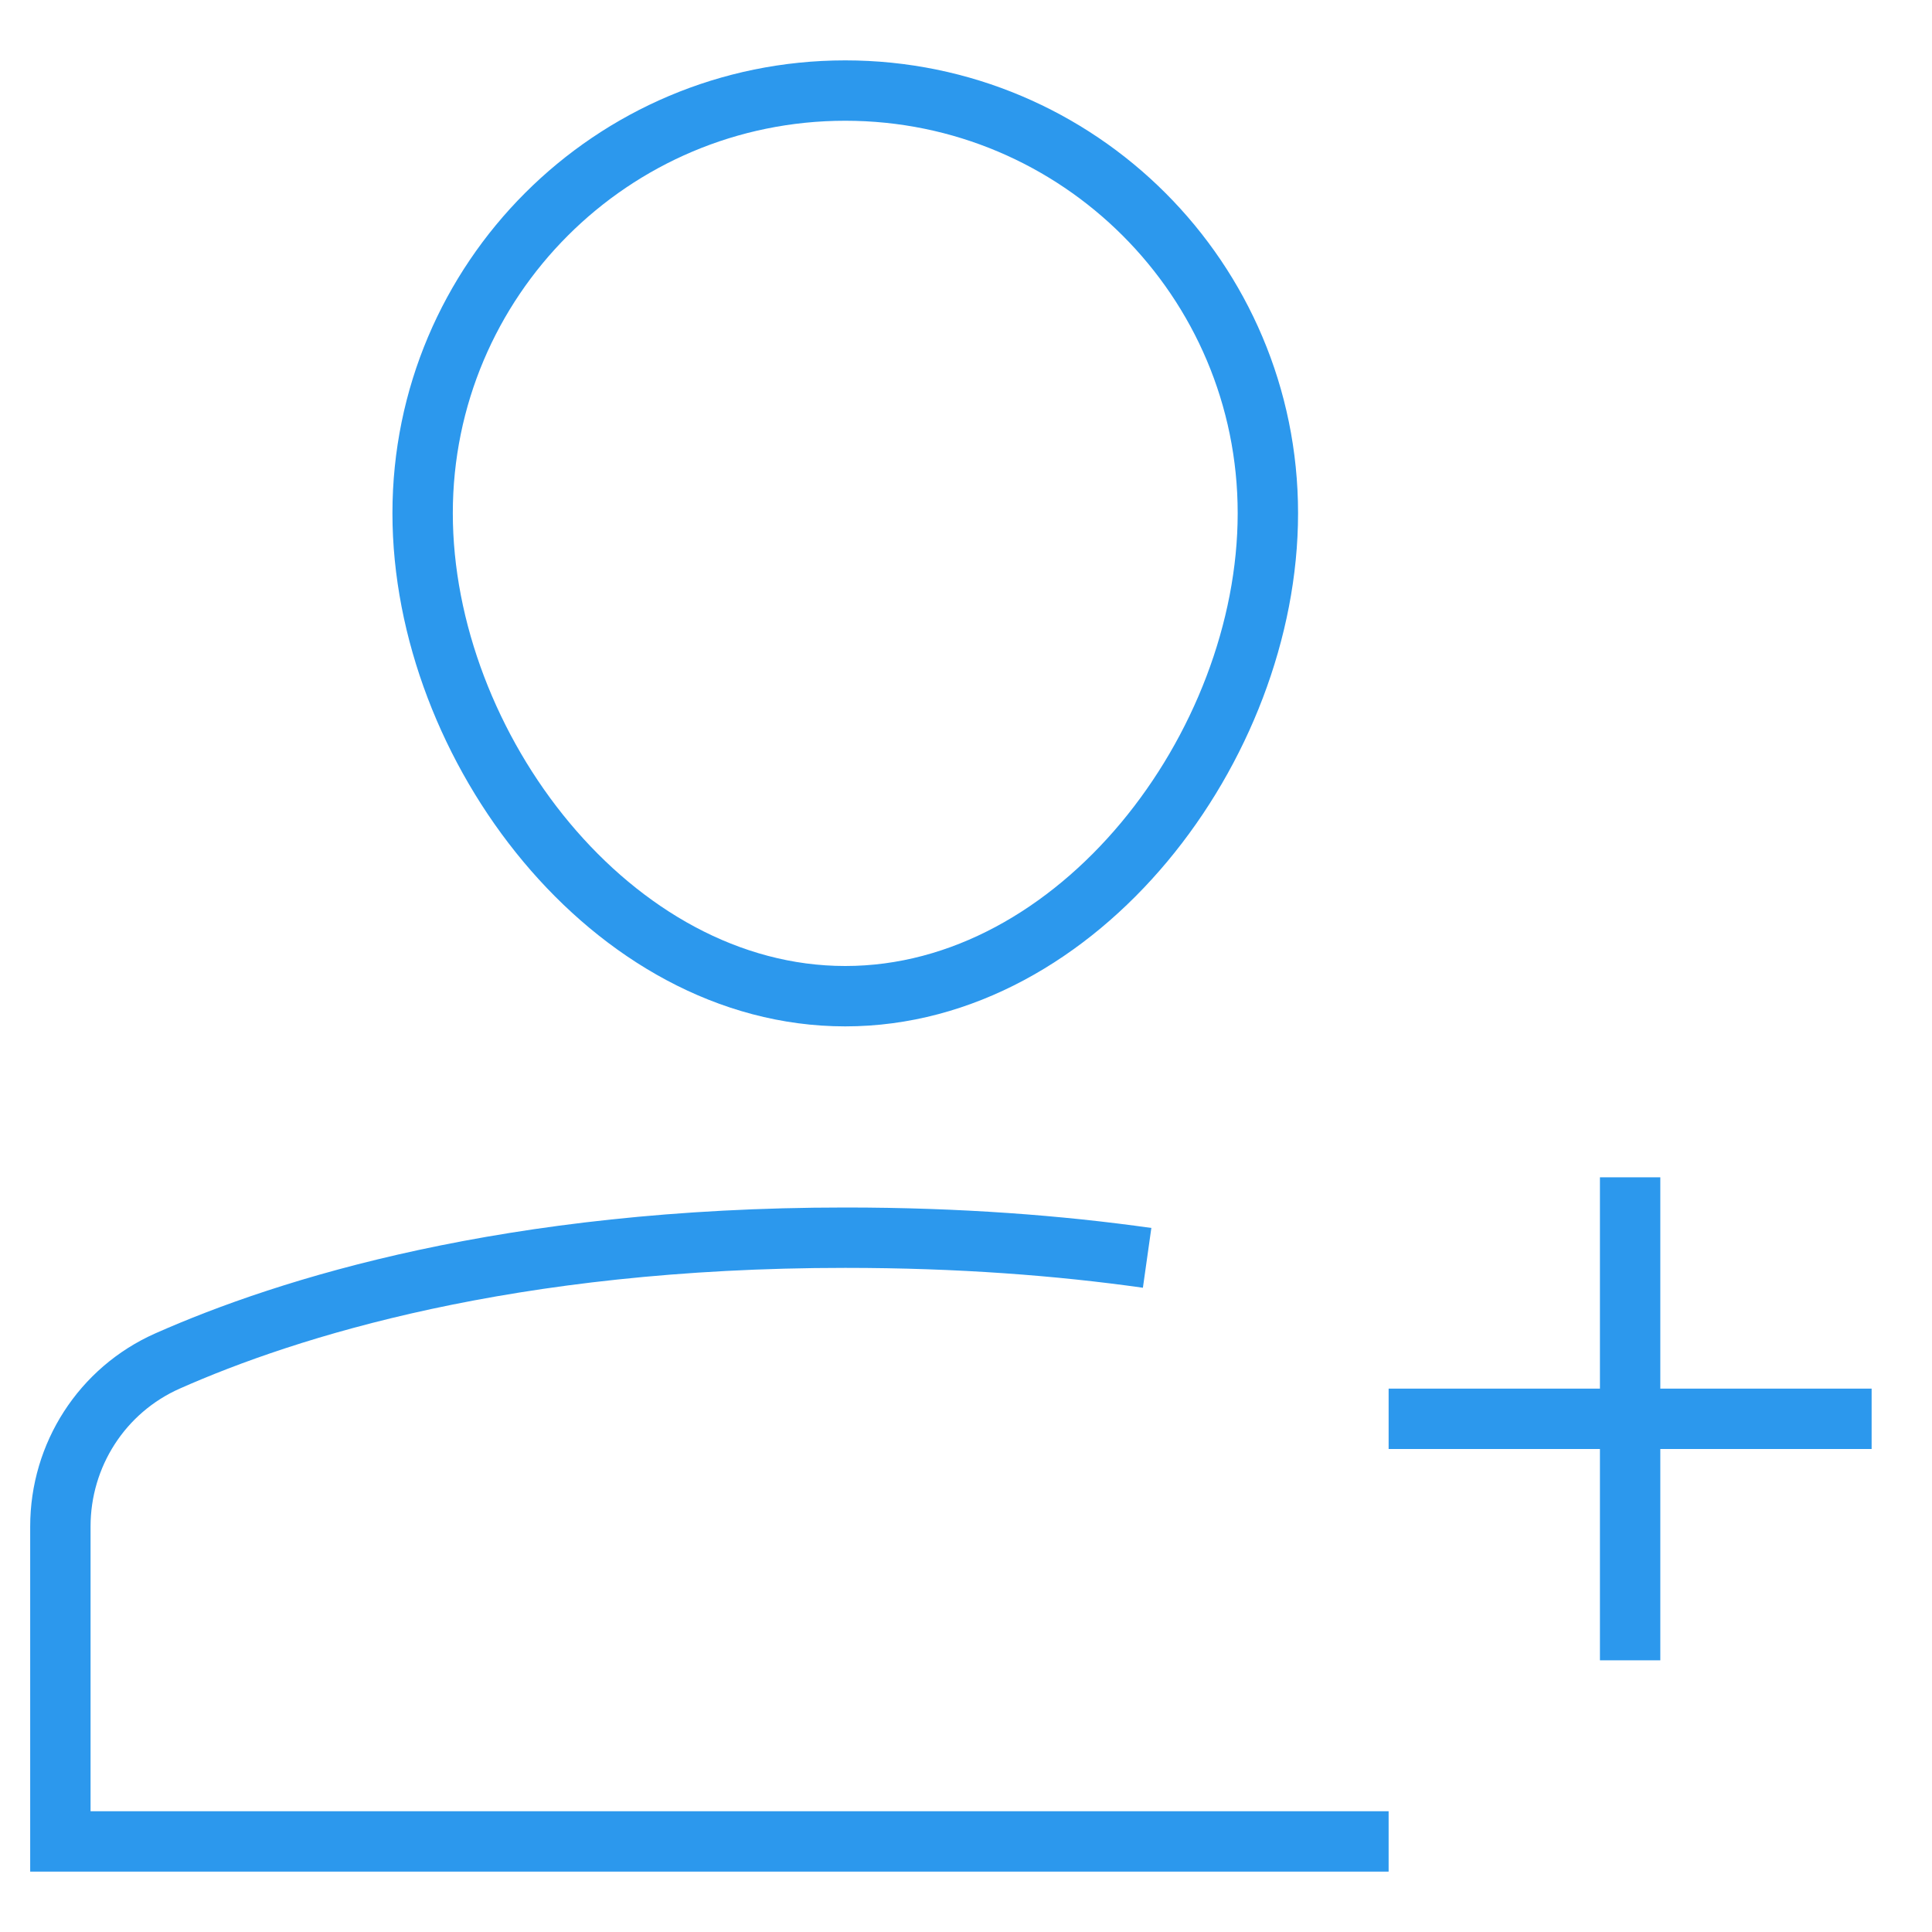
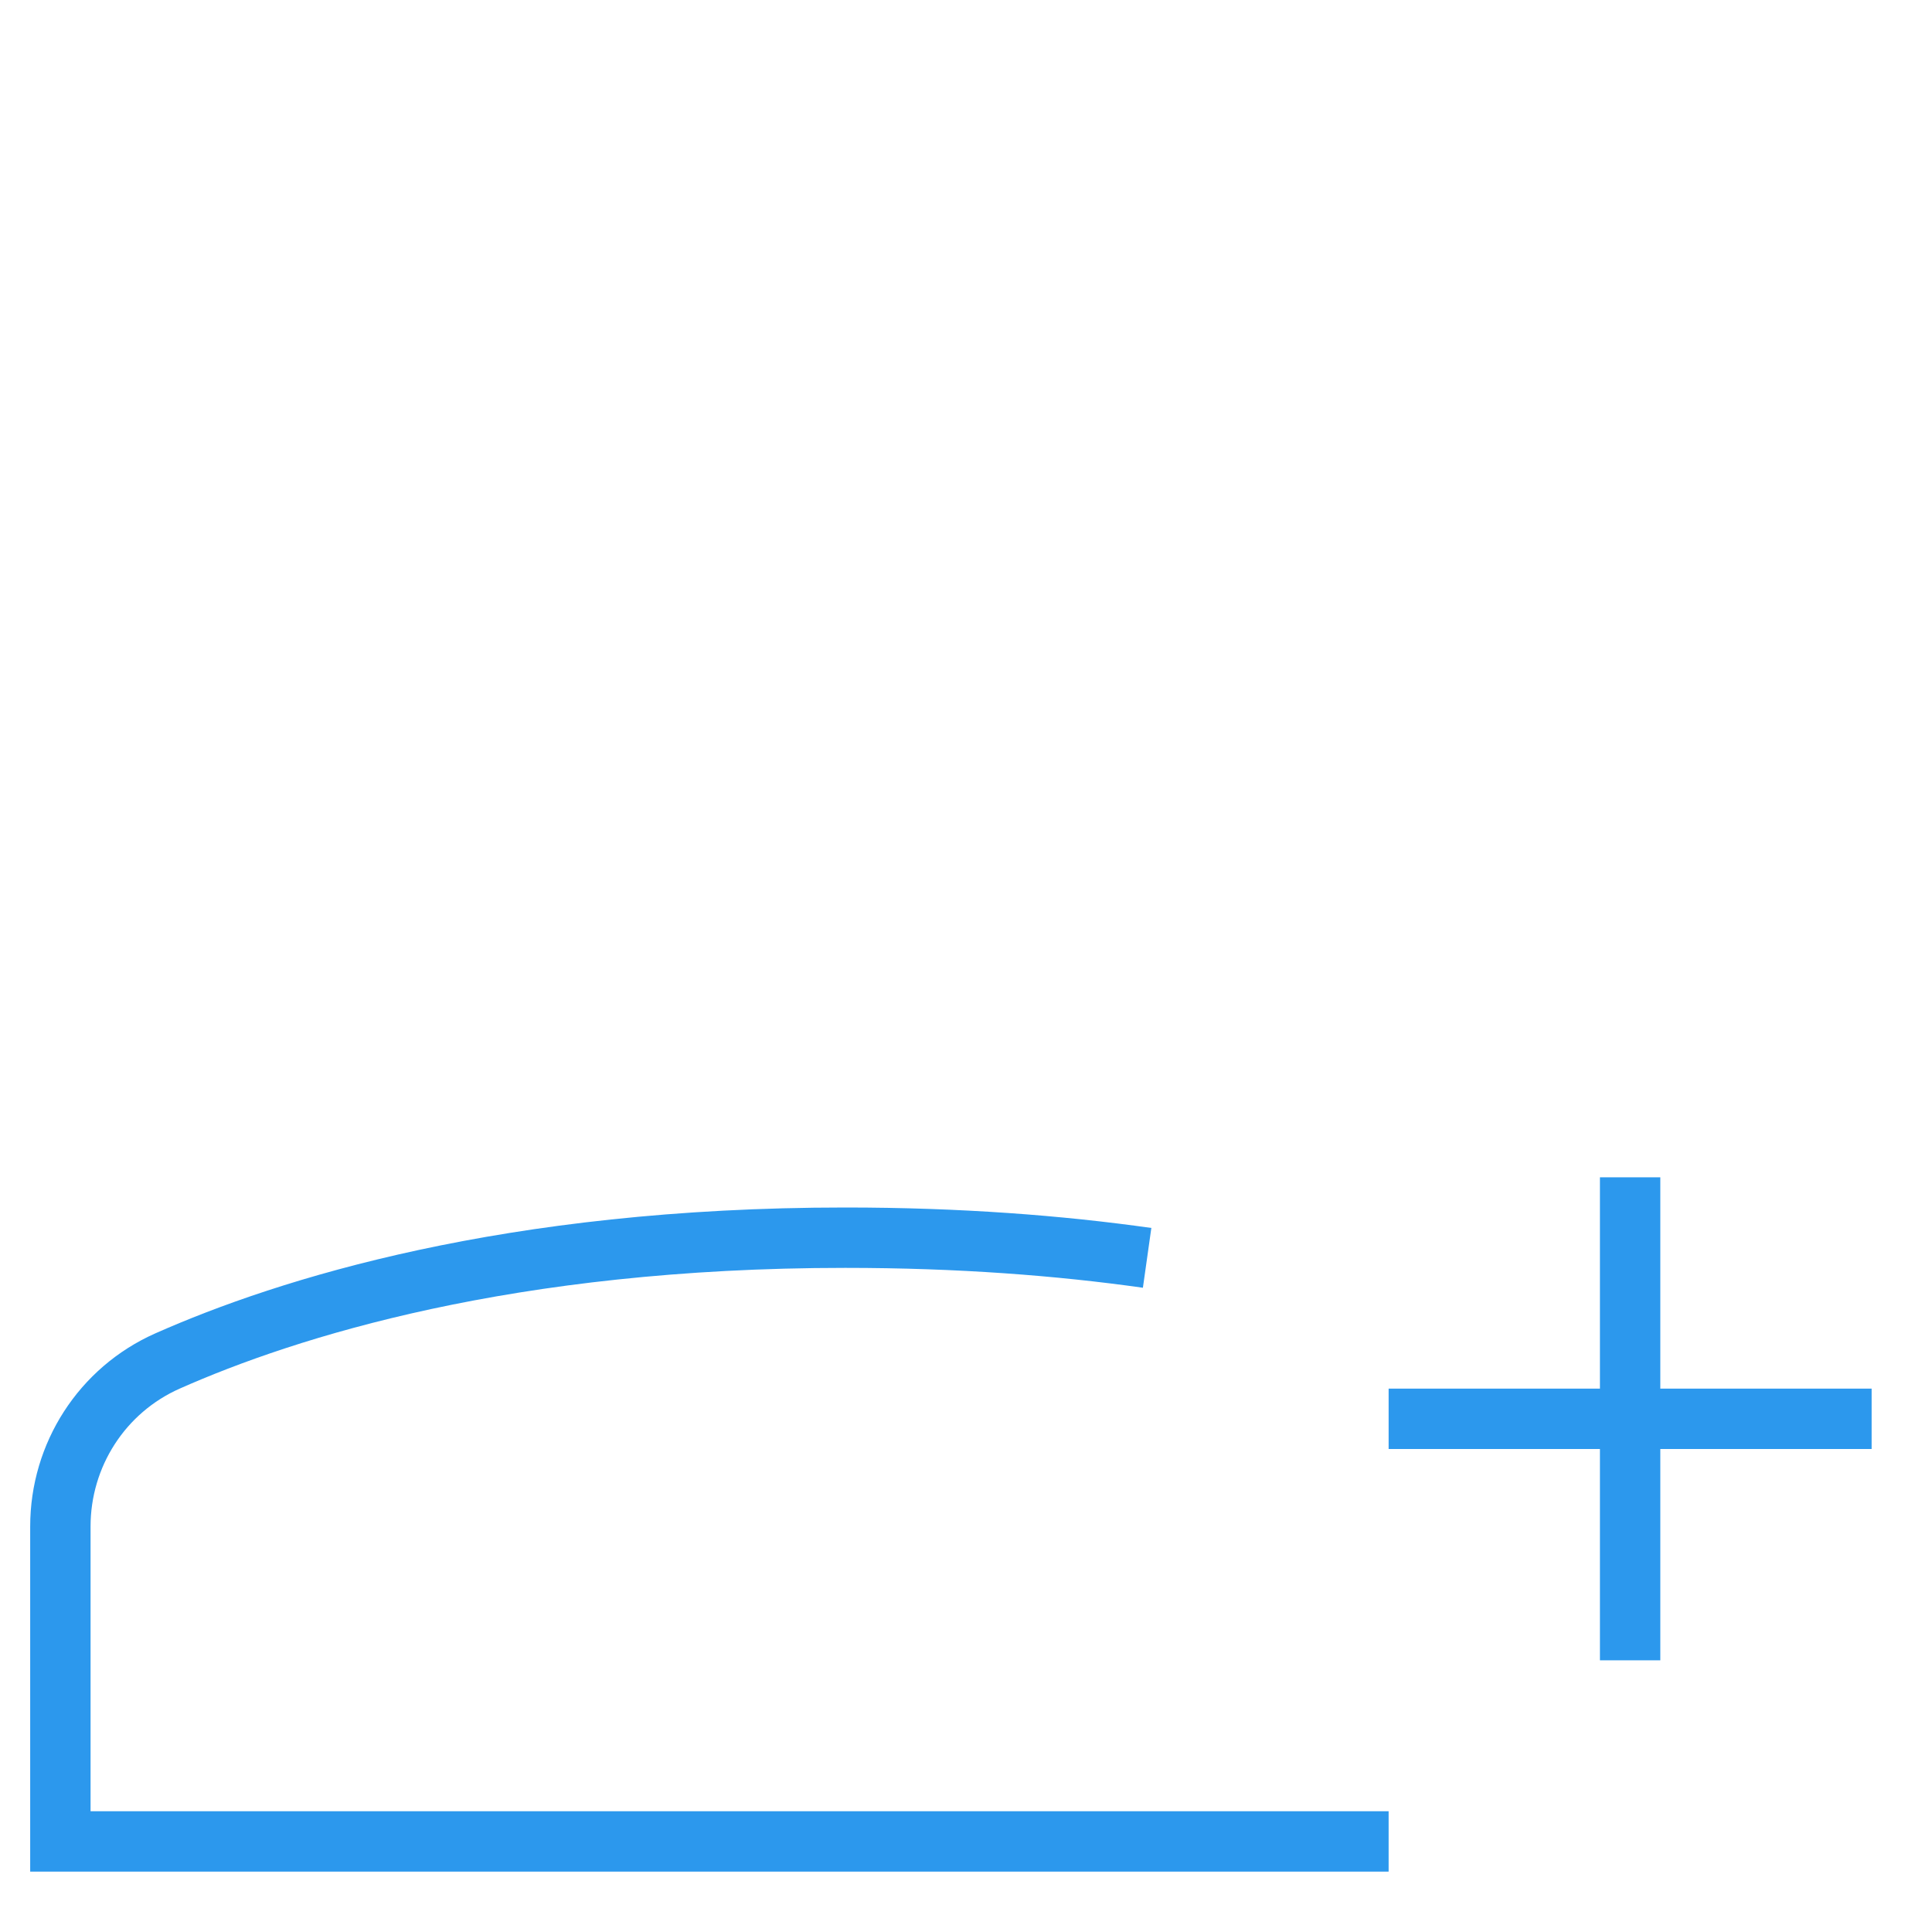
<svg xmlns="http://www.w3.org/2000/svg" width="64" height="64">
  <defs>
    <clipPath id="clip_0">
      <rect x="-289" y="-1395" width="1440" height="3619" clip-rule="evenodd" />
    </clipPath>
  </defs>
  <g clip-path="url(#clip_0)">
    <path fill="none" stroke="rgb(44,152,237)" stroke-width="2" stroke-miterlimit="4" transform="translate(2 41)" d="M36 0.668C33.098 0.258 29.772 0 26 0C14.86 0 7.506 2.33 3.546 4.086C1.38 5.048 0 7.196 0 9.566L0 20L44 20" />
  </g>
  <defs>
    <clipPath id="clip_1">
      <rect x="-289" y="-1395" width="1440" height="3619" clip-rule="evenodd" />
    </clipPath>
  </defs>
  <g clip-path="url(#clip_1)">
-     <path fill="none" stroke="rgb(44,152,237)" stroke-width="2" stroke-miterlimit="4" transform="translate(14 3)" d="M0 14C0 6.268 6.268 0 14 0C21.732 0 28 6.268 28 14C28 21.732 21.732 30 14 30C6.268 30 0 21.732 0 14Z" />
-   </g>
+     </g>
  <defs>
    <clipPath id="clip_2">
      <rect x="-289" y="-1395" width="1440" height="3619" clip-rule="evenodd" />
    </clipPath>
  </defs>
  <g clip-path="url(#clip_2)">
    <path fill="none" stroke="rgb(44,152,237)" stroke-width="2" stroke-miterlimit="4" transform="translate(54 39)" d="M0 0L0 16" />
  </g>
  <defs>
    <clipPath id="clip_3">
      <rect x="-289" y="-1395" width="1440" height="3619" clip-rule="evenodd" />
    </clipPath>
  </defs>
  <g clip-path="url(#clip_3)">
    <path fill="none" stroke="rgb(44,152,237)" stroke-width="2" stroke-miterlimit="4" transform="translate(46 47)" d="M0 0L16 0" />
  </g>
</svg>